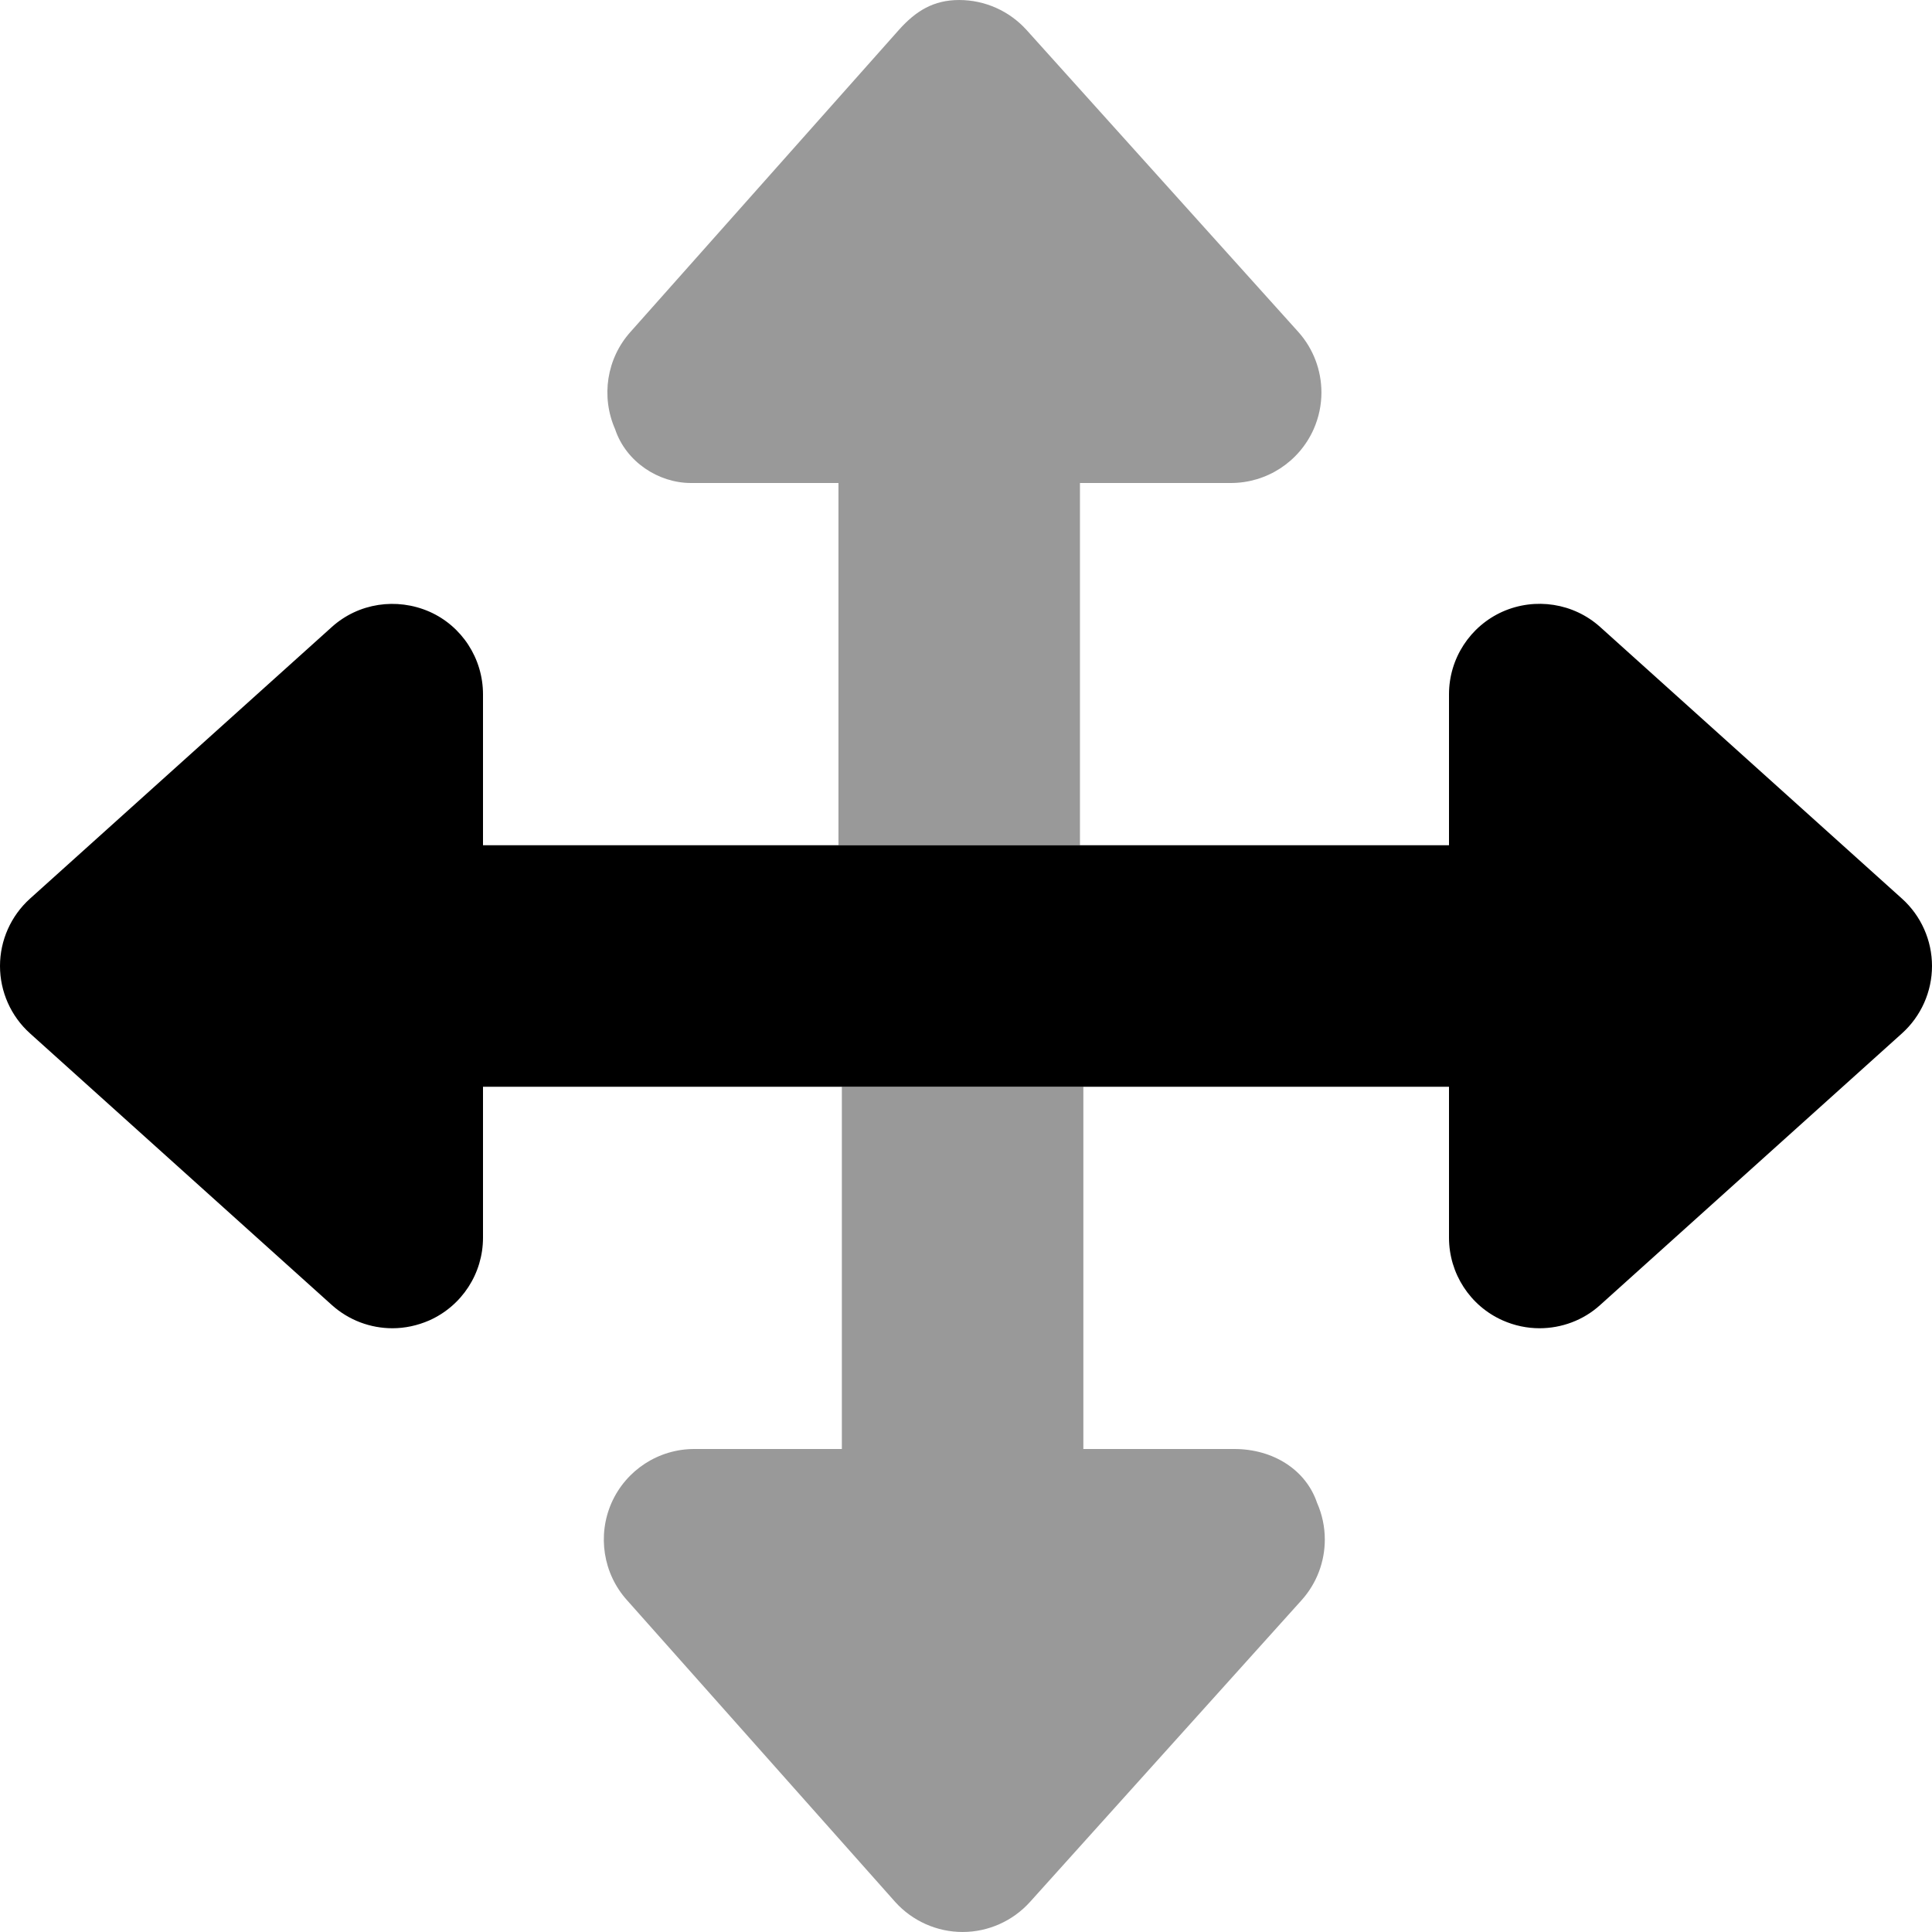
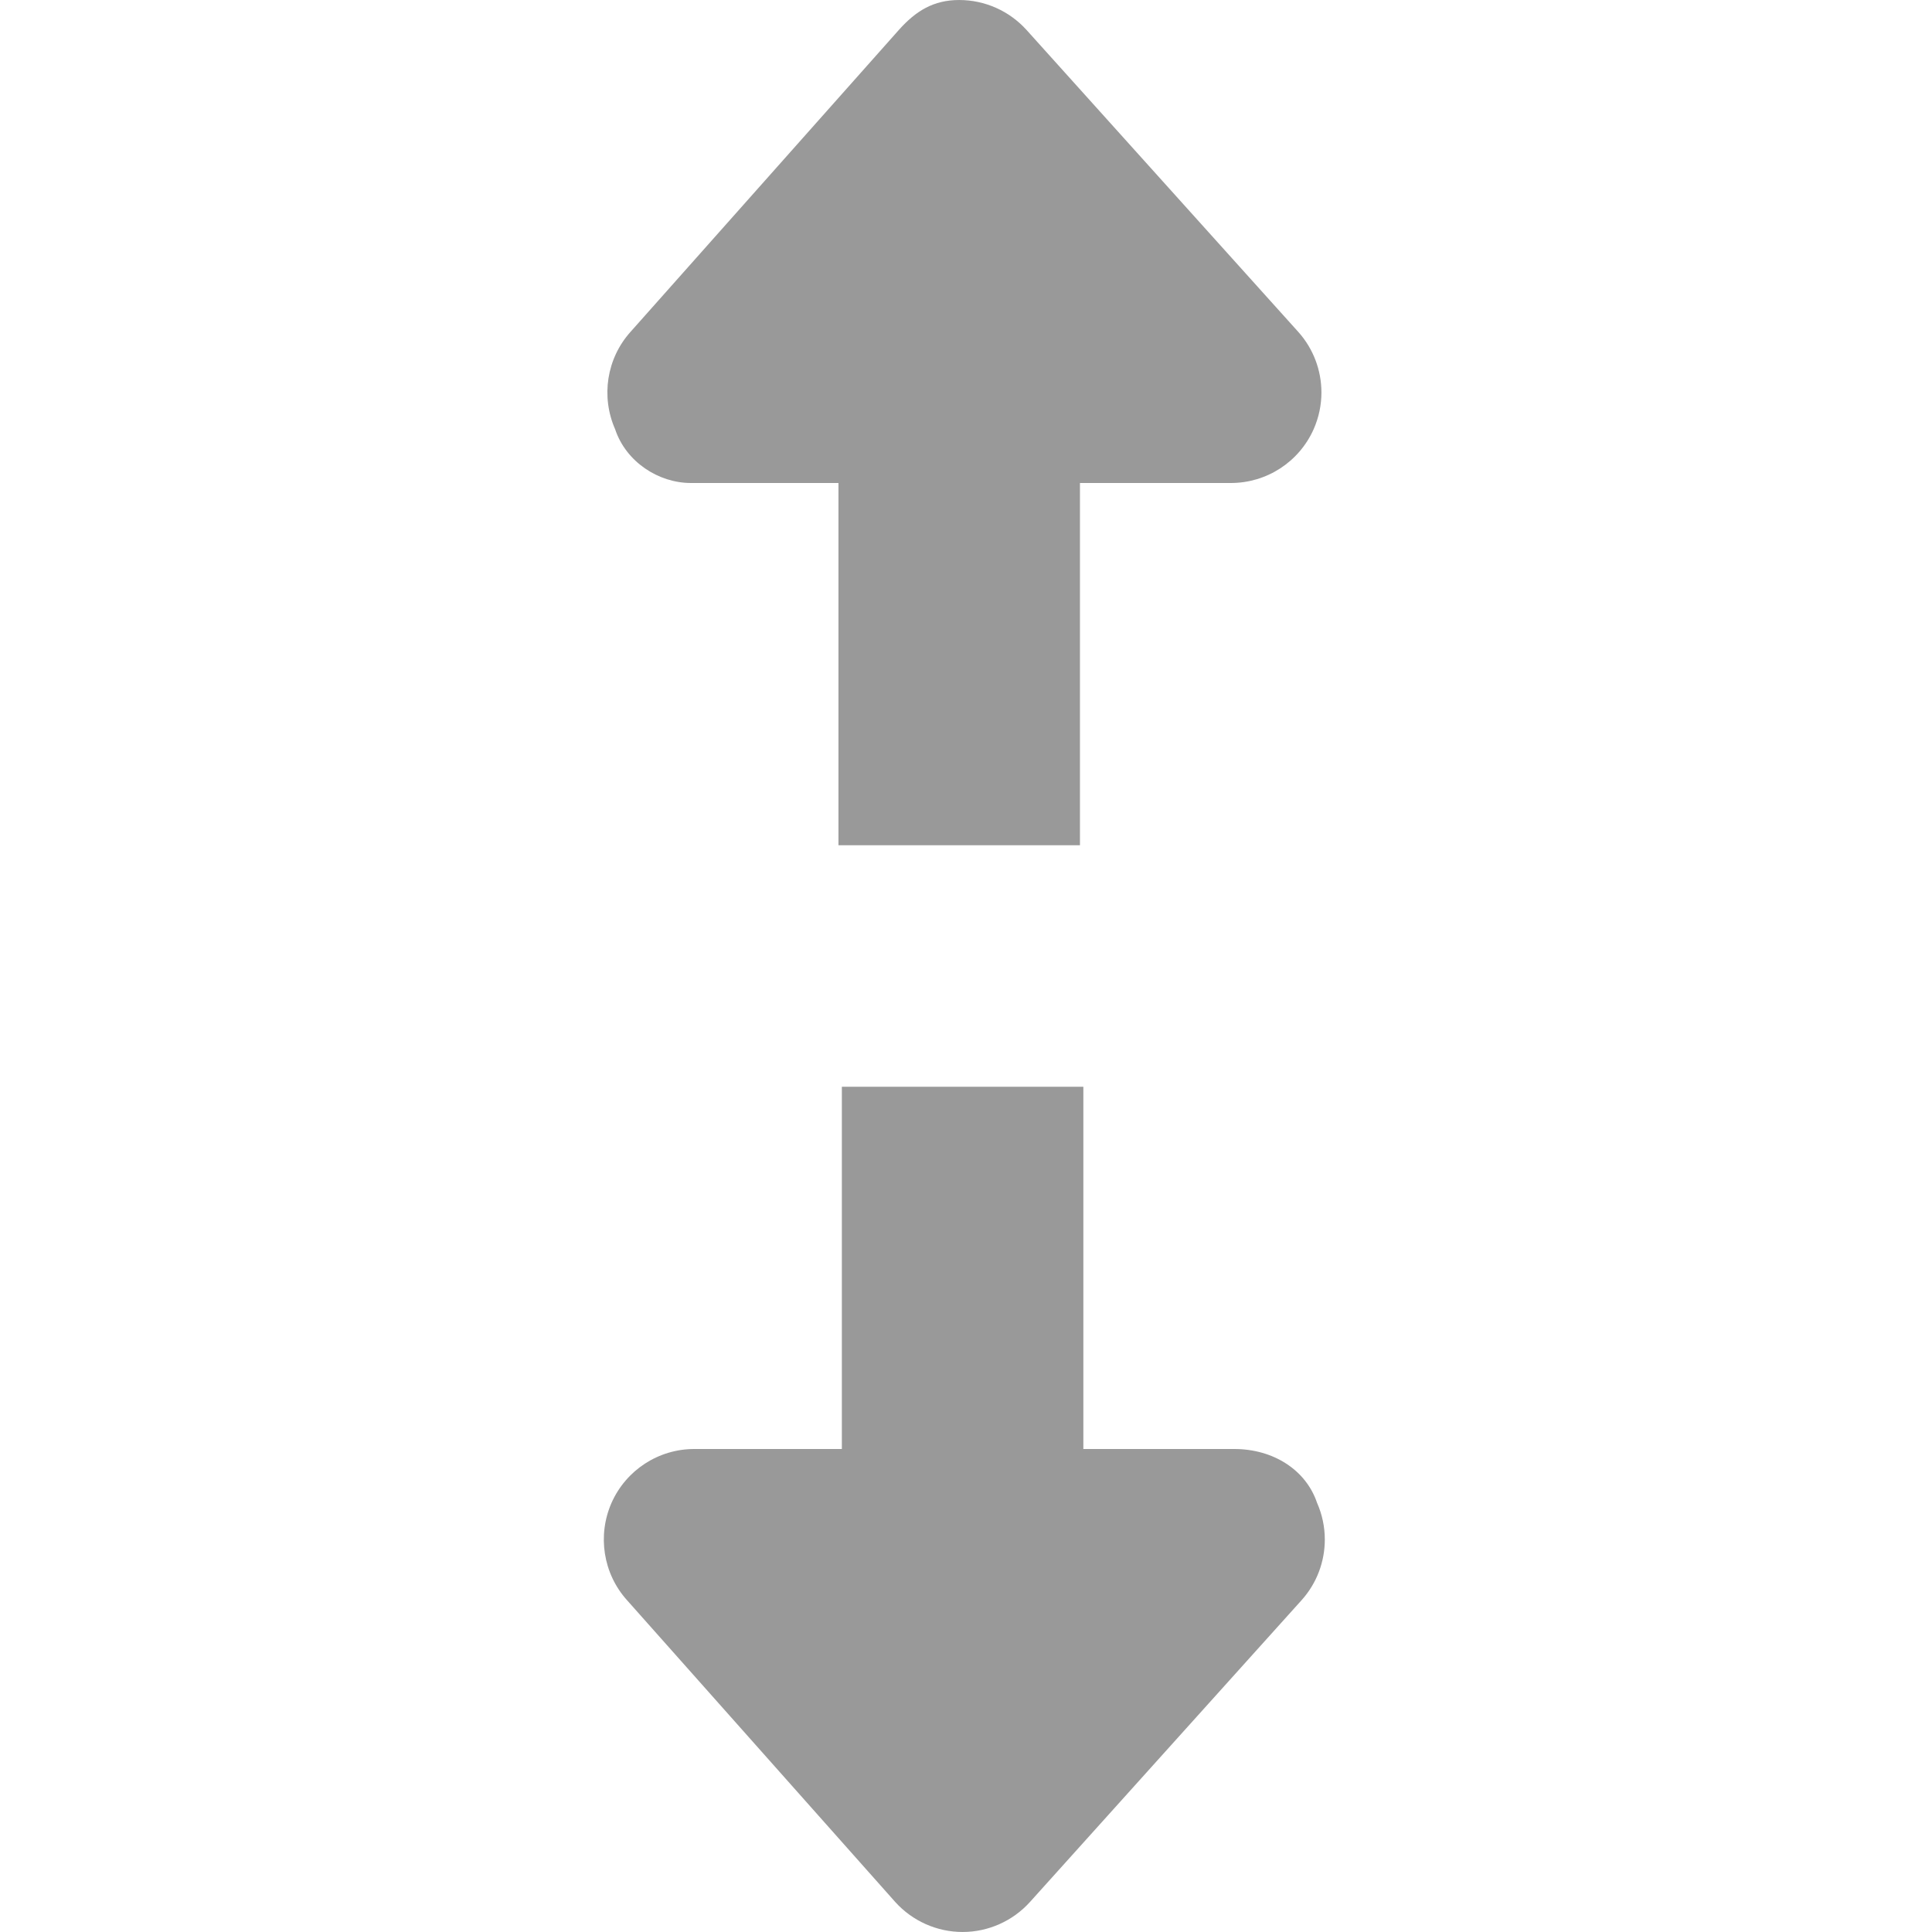
<svg xmlns="http://www.w3.org/2000/svg" viewBox="0 0 512 512">
  <defs>
    <style>.fa-secondary{opacity:.4}</style>
  </defs>
-   <path class="fa-primary" d="M512 256c0 6.797-2.891 13.28-7.938 17.84l-80 72C419.6 349.9 413.8 352 408 352c-3.312 0-6.625-.688-9.766-2.078C389.6 346.1 384 337.5 384 328V288H128v40c0 9.484-5.578 18.06-14.23 21.92C110.6 351.3 107.3 352 104 352c-5.812 0-11.56-2.109-16.06-6.156l-80-72C2.891 269.3 0 262.8 0 256s2.891-13.28 7.938-17.84l80-72C95 159.8 105.1 158.3 113.8 162.1C122.4 165.9 128 174.5 128 184V224h256V184c0-9.484 5.578-18.06 14.23-21.92c8.656-3.812 18.77-2.266 25.83 4.078l80 72C509.1 242.7 512 249.2 512 256z" />
  <path class="fa-secondary" d="M183.1 128l39.1 .001V224h64V128l40-.001c9.484 0 18.06-5.578 21.92-14.23c1.391-3.141 2.072-6.448 2.072-9.76c0-5.812-2.103-11.57-6.15-16.07l-72-80c-4.562-5.047-11.05-7.936-17.85-7.936S242.7 2.893 238.2 7.94l-71.1 80c-6.344 7.062-7.891 17.17-4.078 25.83C165.9 122.4 174.5 128 183.1 128zM327.1 384l-40 .001V288h-64v96l-39.1-.001c-9.484 0-18.06 5.578-21.92 14.23c-3.812 8.641-2.266 18.77 4.078 25.83l71.1 80c4.562 5.047 11.05 7.937 17.84 7.937s13.28-2.89 17.84-7.937l72-80c4.047-4.5 6.15-10.24 6.15-16.06c0-3.312-.681-6.63-2.072-9.771C346.1 389.6 337.5 384 327.1 384z" />
</svg>